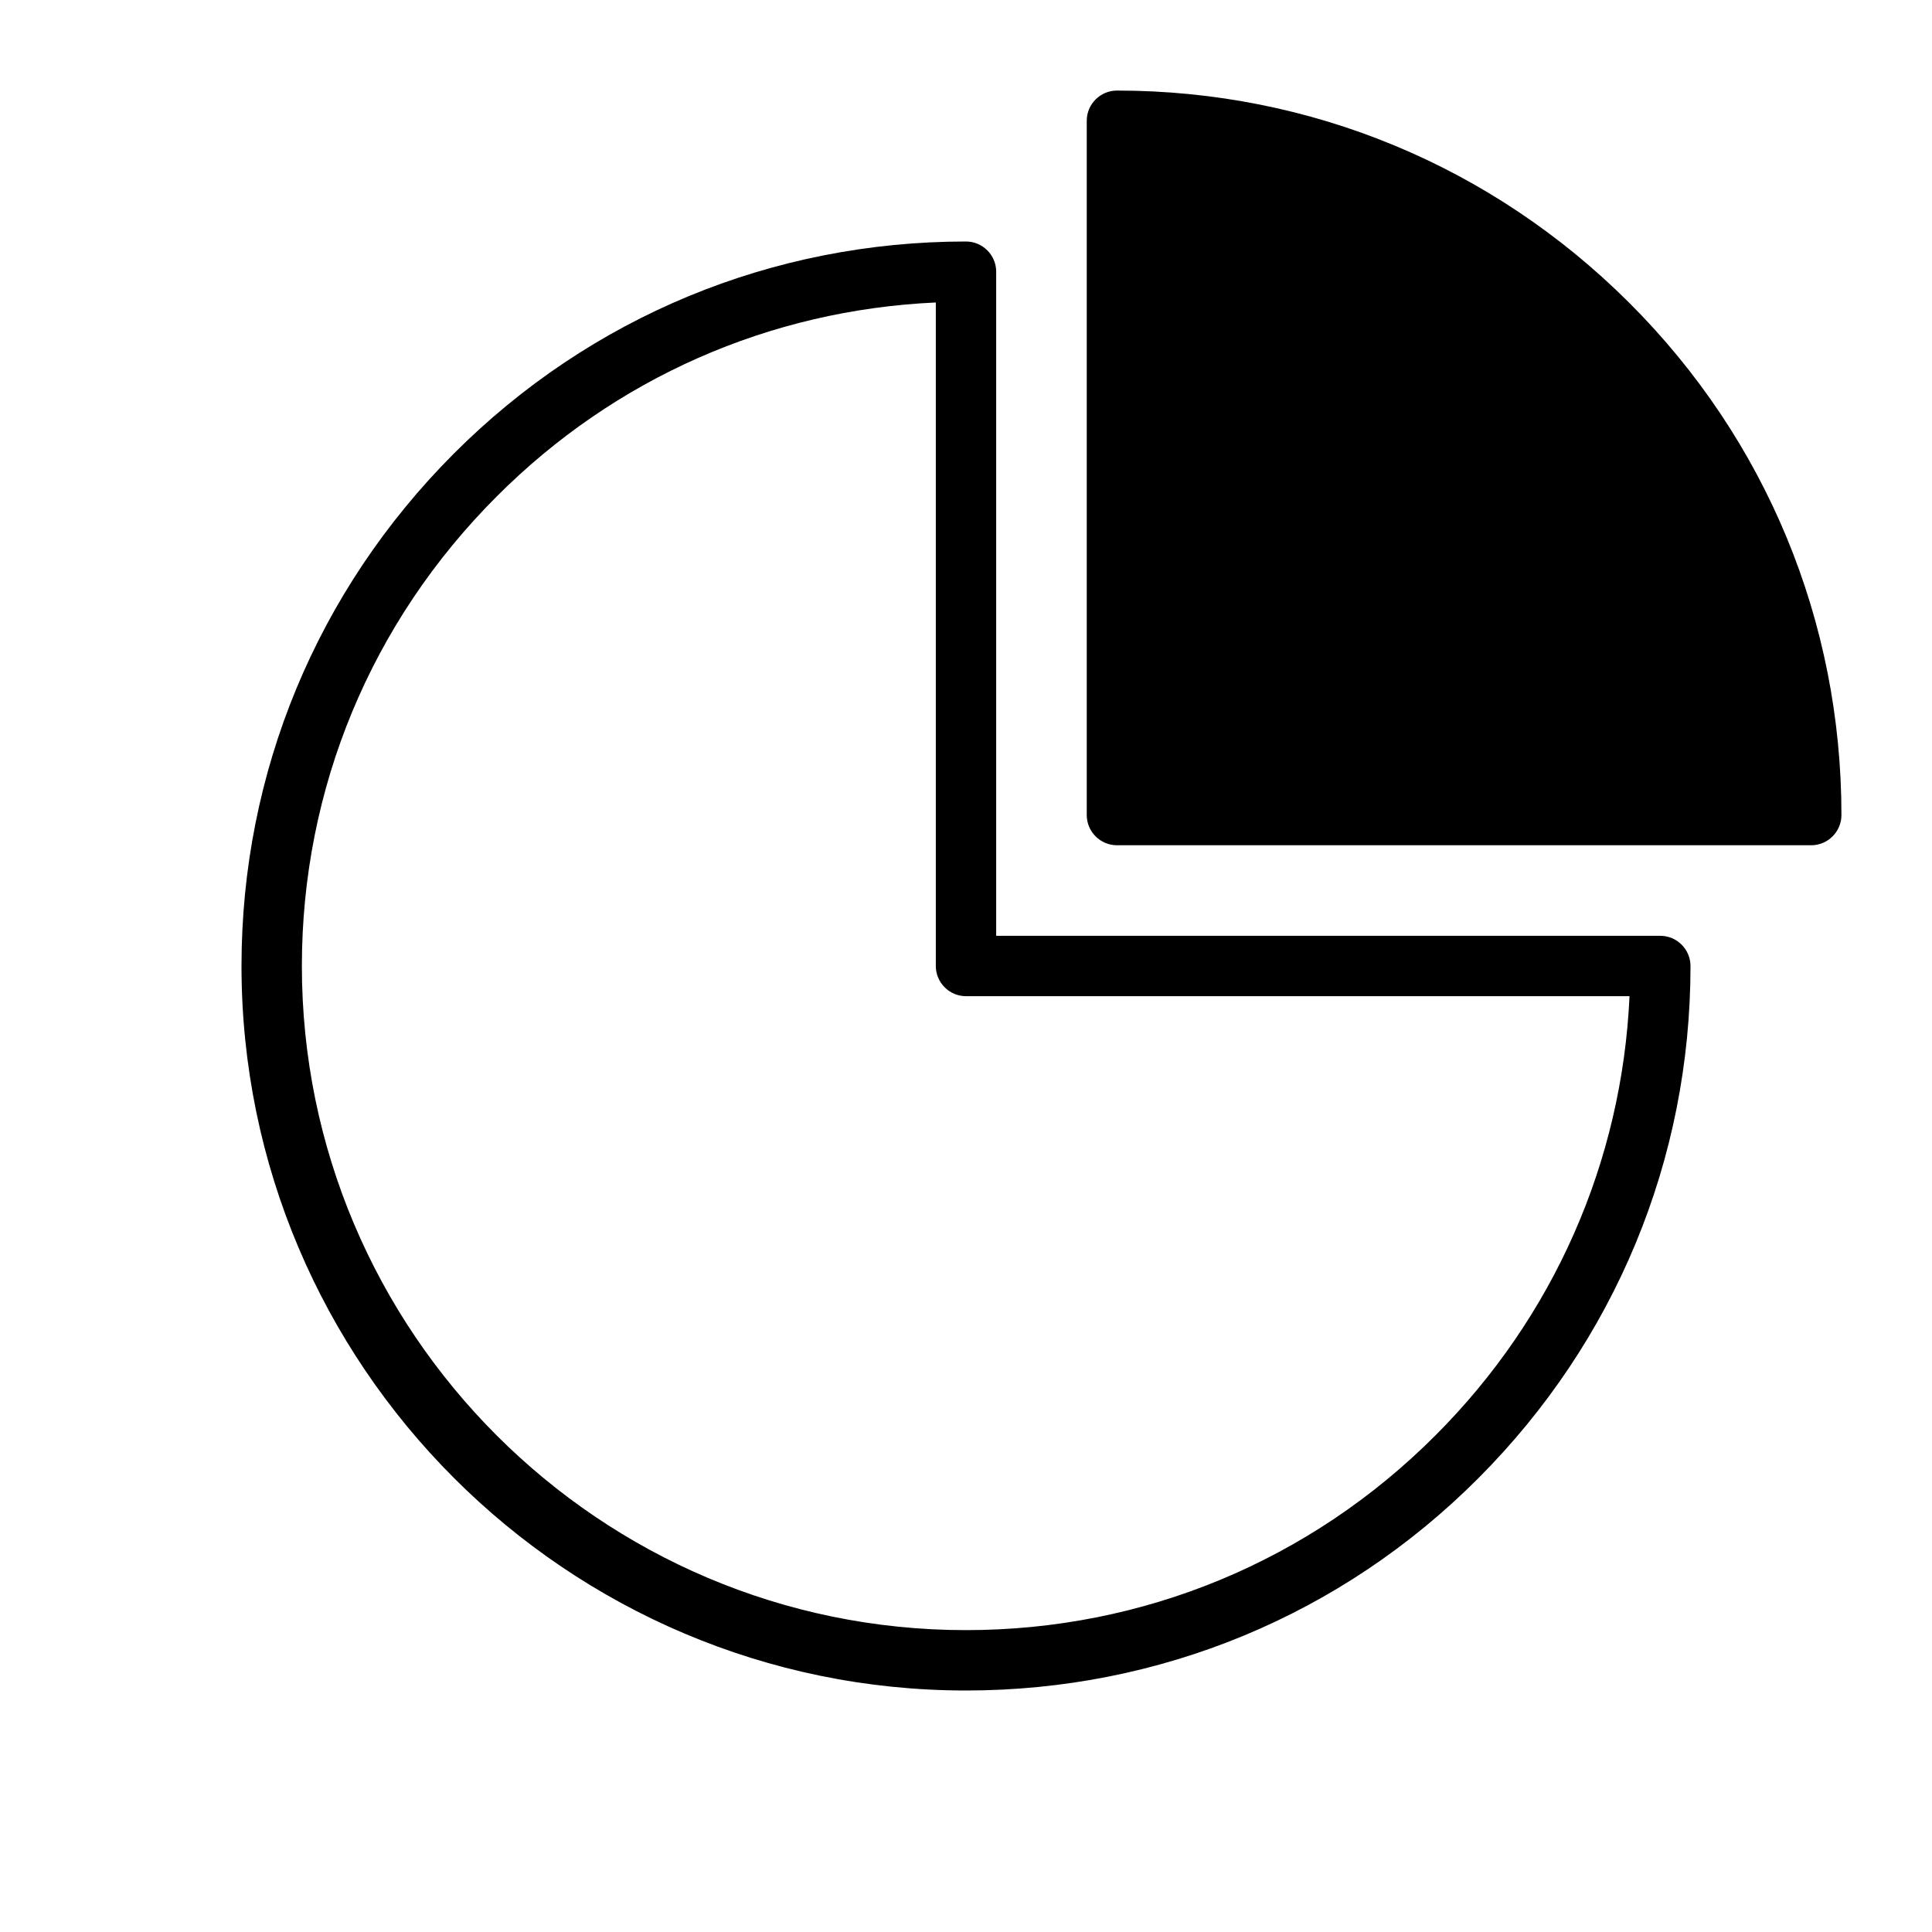
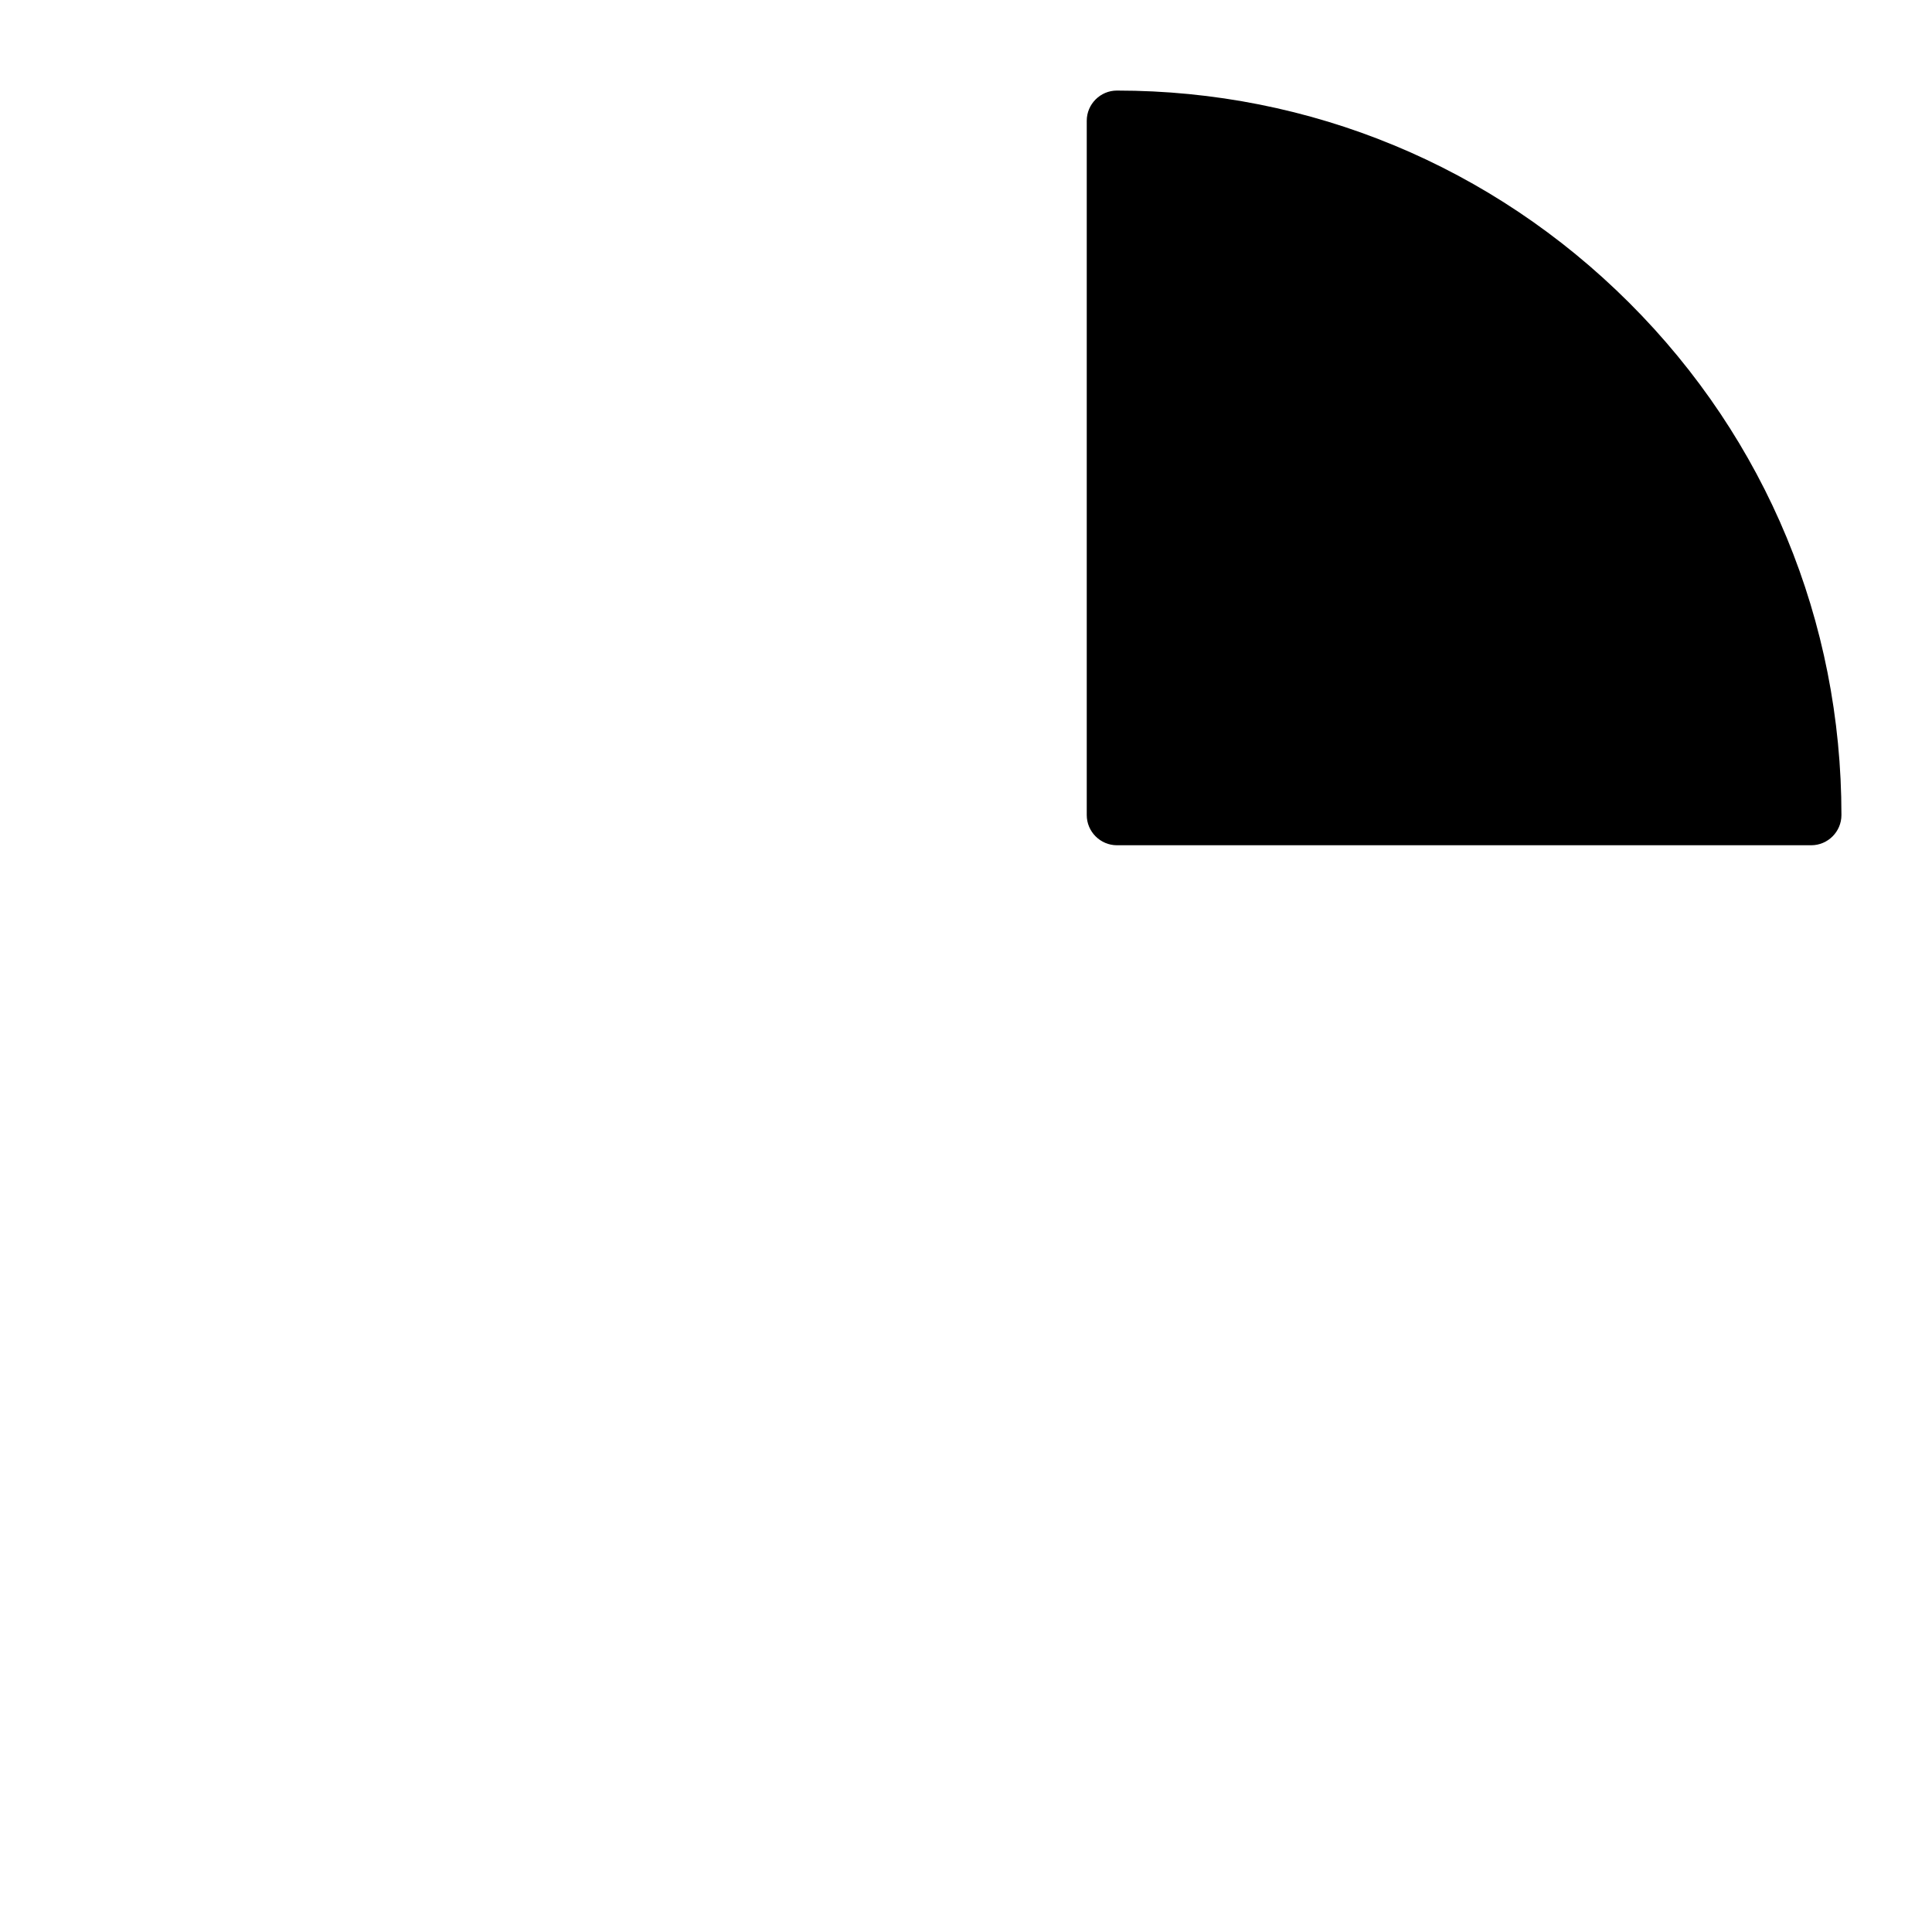
<svg xmlns="http://www.w3.org/2000/svg" id="Layer_1" viewBox="0 0 64 64" data-name="Layer 1">
-   <path d="m32 56c-13.23 0-24-10.77-24-24 0-6.41 2.5-12.43 7.03-16.97s10.56-7.03 16.97-7.03c.55 0 1 .45 1 1v22h22c.55 0 1 .45 1 1 0 6.41-2.5 12.43-7.03 16.97s-10.56 7.03-16.97 7.03zm-1-45.98c-5.5.25-10.63 2.5-14.55 6.43-4.16 4.16-6.45 9.68-6.45 15.55 0 12.13 9.87 22 22 22 5.87 0 11.4-2.29 15.55-6.45 3.92-3.92 6.18-9.06 6.43-14.55h-21.98c-.55 0-1-.45-1-1z" />
  <g>
    <path d="m60 28h-23c-.55 0-1-.45-1-1v-23c0-.55.45-1 1-1 6.41 0 12.43 2.5 16.97 7.03s7.03 10.56 7.03 16.97c0 .55-.45 1-1 1z" />
    <path d="m38 26h20.98c-.25-5.5-2.5-10.63-6.43-14.55-3.92-3.92-9.06-6.18-14.55-6.43z" />
  </g>
</svg>